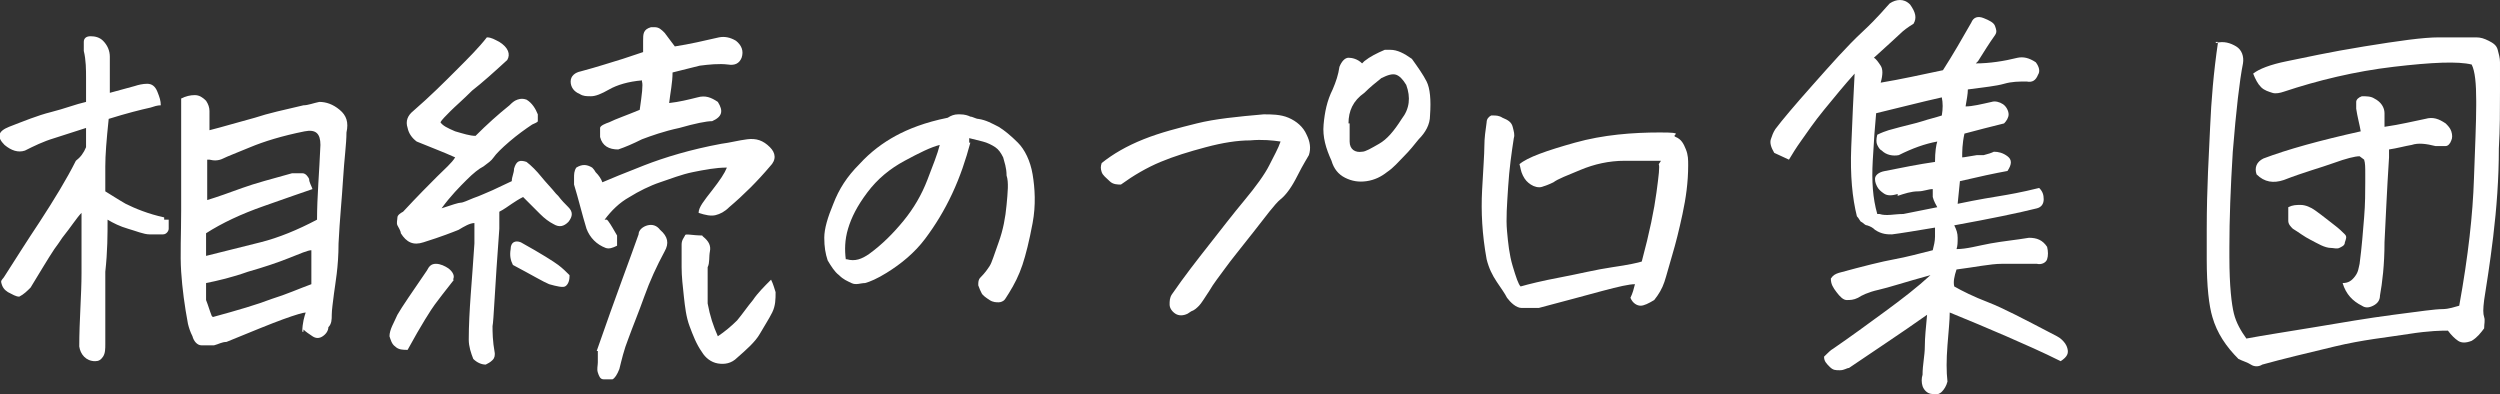
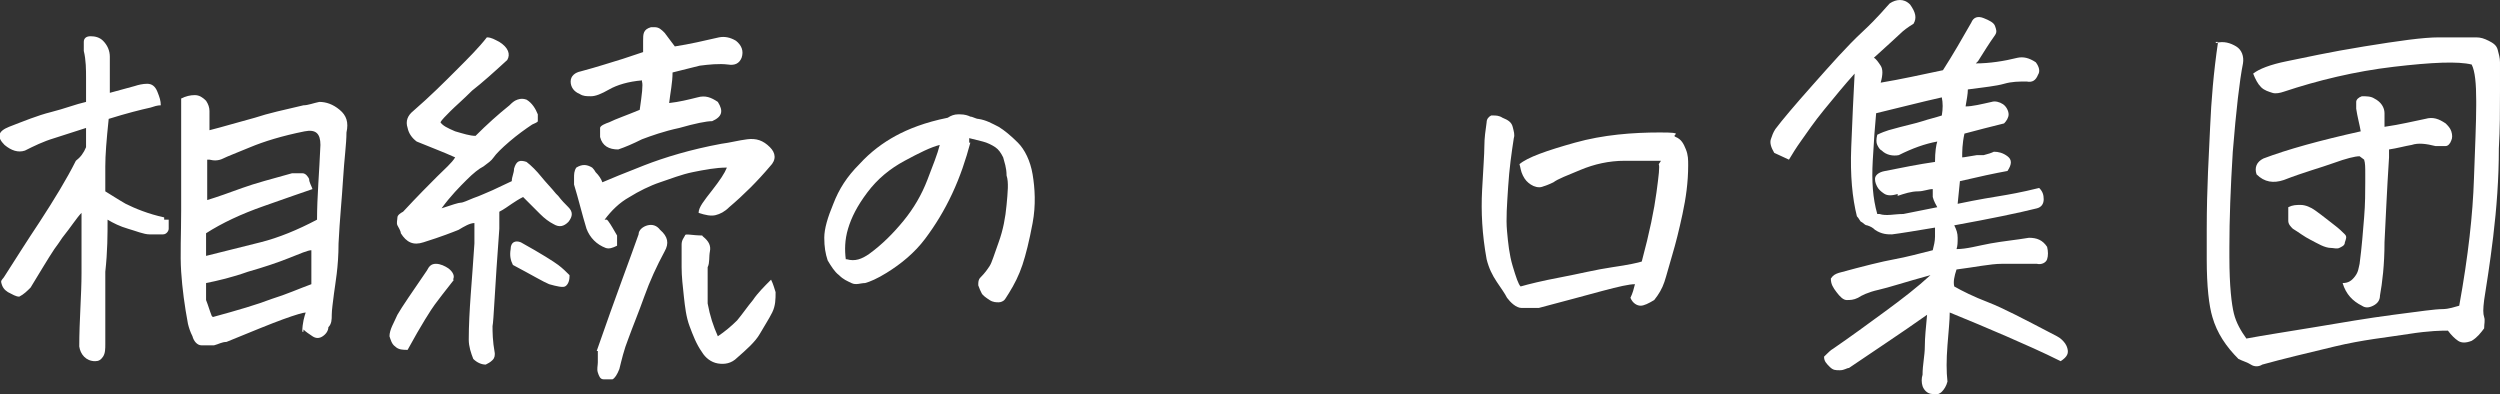
<svg xmlns="http://www.w3.org/2000/svg" version="1.1" viewBox="0 0 220.8 34.8">
  <rect x="0" y="0" width="220.8" height="34.8" fill="#333333" stroke="none" />
  <defs>
    <style>
      .cls-1 {
        isolation: isolate;
      }

      .cls-2 {
        fill: #fff;
      }
    </style>
  </defs>
  <g>
    <g id="_レイヤー_1" data-name="レイヤー_1">
      <g id="_相続のプロ集団" class="cls-1">
        <g class="cls-1">
          <path class="cls-2" d="M14.9,19.4v.8c0,.2-.2.5-.5.5h-1.2c-.5,0-1.2-.3-1.9-.5s-1.3-.5-1.8-.8h0c0,1.3,0,2.8-.2,4.6v6.4c0,.4,0,.8-.2,1.1s-.4.4-.7.4c-.8,0-1.3-.6-1.4-1.3,0-2.3.2-4.5.2-6.5s0-2.3,0-3.4v-1.9c-.4.4-.9,1.2-1.7,2.2-.2.3-.4.6-.7,1-.6.9-1.3,2.1-2.1,3.4-.3.3-.6.6-1,.8-.3,0-.6-.2-1-.4-.3-.2-.5-.4-.6-.9,0-.2.2-.3.3-.5.9-1.4,1.9-3,3.1-4.8,1.3-2,2.4-3.8,3.2-5.4.4-.3.7-.7.9-1.2,0-.8,0-1.4,0-1.7-.9.3-1.9.6-2.8.9-1,.3-1.8.7-2.6,1.1-.6.2-1.2,0-1.8-.5-.7-.7-.6-1.2.4-1.6,1.3-.5,2.5-1,3.7-1.3s2.2-.7,3.1-.9c0-.7,0-1.4,0-2.1s0-1.6-.2-2.4v-.8c0-.3.2-.5.6-.5s.8.1,1.1.4c.4.4.6.9.6,1.4,0,.9,0,2,0,3.2.7-.2,1.5-.4,2.2-.6.3-.1.7-.2,1.1-.2s.7.2.9.7.3.8.3,1.2c-.3,0-.6.1-.9.2-.9.2-2.1.5-3.7,1-.2,1.9-.3,3.2-.3,4.2v2.2c.5.3,1.1.7,1.8,1.1.8.4,2,.9,3.4,1.2v.2ZM26.7,29.3c0-.8.2-1.4.3-1.7-.2,0-.9.2-2,.6-1.1.4-2.8,1.1-5,2-.4,0-.7.2-1.1.3h-1.1c-.4,0-.7-.4-.8-.8-.2-.4-.3-.7-.4-1.1-.3-1.6-.5-3.1-.6-4.6s0-3.3,0-5.4v-9.9c.4-.2.8-.3,1.2-.3s.7.2,1,.5c.2.3.3.6.3.9s0,.6,0,.9,0,.6,0,.8c1.2-.3,2.5-.7,4-1.1,1.2-.4,2.6-.7,4.3-1.1.4,0,.9-.2,1.4-.3.6,0,1.2.2,1.8.7s.8,1.1.6,2c0,1-.2,2.4-.3,4.1s-.3,3.6-.4,5.7c0,2.1-.3,3.6-.4,4.4s-.2,1.5-.2,1.9,0,.8-.3,1.1c0,.3-.2.6-.5.8s-.6.2-.9,0-.6-.4-.8-.6v.2ZM18.2,17.7c1-.3,2.1-.7,3.2-1.1,1.1-.4,2.6-.8,4.4-1.3.3,0,.6,0,.9,0,.3,0,.5.3.6.5,0,.3.2.6.3.9-.9.3-2.3.8-4.3,1.5s-3.7,1.5-5.1,2.4c0,.7,0,1.3,0,2,1.6-.4,3.2-.8,4.8-1.2s3.3-1.1,5-2c0-2,.2-4.2.3-6.6,0-1-.4-1.4-1.4-1.2-2,.4-3.6.9-4.8,1.4s-2,.8-2.4,1-.8.2-1.2.1h-.2v3.4c0,0,0,.2,0,.2ZM18.8,28c2.2-.6,3.9-1.1,5.2-1.6,1.3-.4,2.4-.9,3.5-1.3,0-1.3,0-2.3,0-3-.3,0-1,.3-2,.7s-2.2.8-3.6,1.2c-1.4.5-2.7.8-3.7,1,0,.5,0,1,0,1.5.2.5.3.9.5,1.4h0Z" />
          <path class="cls-2" d="M40.1,24.7c-.8,1-1.4,1.8-1.7,2.2s-1.2,1.8-2.4,4c-.4,0-.8,0-1.1-.3-.3-.2-.4-.6-.5-.9,0-.6.4-1.2.7-1.9.4-.7,1.3-2,2.6-3.9h0c.2-.4.4-.6.8-.6s.8.2,1.1.4c.4.3.6.7.4,1h0ZM46.2,17.4c-.4.2-.7.4-1,.6-.3.2-.7.5-1.1.7,0,.5,0,1,0,1.5-.4,5.3-.5,8.2-.6,8.6,0,.5,0,1.3.2,2.4,0,.2,0,.4-.2.6-.2.2-.4.3-.6.4-.4,0-.8-.2-1.1-.5-.2-.5-.4-1.1-.4-1.7,0-2.5.3-5.3.5-8.5v-.2c0-.5,0-1.1,0-1.6-.4,0-.9.3-1.4.6-.5.2-1.5.6-3.1,1.1-.9.3-1.5,0-2-.8,0-.2-.2-.5-.3-.7s0-.5,0-.7c0-.2.3-.4.5-.5,1.3-1.4,2.3-2.4,3-3.1.7-.7,1.3-1.2,1.6-1.7-1.1-.5-2.2-.9-3.4-1.4-.4-.3-.7-.7-.8-1.2-.2-.6,0-1.1.5-1.5,1.5-1.3,2.7-2.5,3.8-3.6,1.1-1.1,2-2,2.7-2.9.4,0,.7.2,1.1.4.8.5,1,1.1.7,1.6-1.2,1.1-2.2,2-3.1,2.7-.8.8-1.5,1.4-1.9,1.8s-.8.8-.9,1c.2.3.6.5,1.3.8.7.2,1.3.4,1.8.4,1-1,2-1.9,3-2.7.2-.2.4-.4.7-.5s.5-.1.8,0c.5.3.8.8,1,1.3v.6c0,.1-.3.2-.5.3-.6.4-1.3.9-2,1.5s-1.2,1.1-1.4,1.4c-.2.3-.5.5-.9.8-.4.2-.9.6-1.5,1.2-.6.6-1.4,1.4-2.2,2.5.9-.3,1.5-.5,1.7-.5s.6-.2,1.1-.4c.6-.2,1.2-.5,1.7-.7.6-.3,1.1-.5,1.7-.8,0-.4.2-.7.2-1.1.2-.7.5-.8,1.1-.6.4.3.9.8,1.3,1.3s.9,1,1.3,1.5l.2.2c.3.4.6.7.9,1,.4.4.4.8,0,1.3-.4.4-.8.5-1.3.2-.4-.2-.8-.5-1.2-.9,0,0-.3-.3-.4-.4-.3-.3-.6-.6-1-1h0ZM50.3,24.4c0,.5-.2.8-.4.9s-.7,0-1.4-.2c-.5-.2-1.5-.8-3.2-1.7-.2-.4-.3-.8-.2-1.4,0-.6.4-.8.9-.6,1.8,1,2.9,1.7,3.3,2s.7.6,1,.9h0ZM56.7,7.1c-1.2.1-2.2.4-2.9.8-.7.4-1.2.6-1.6.6s-.7,0-1-.2c-.5-.2-.8-.6-.8-1.1s.4-.8.9-.9c1.5-.4,2.7-.8,3.7-1.1.9-.3,1.5-.5,1.8-.6v-1c0-.6,0-1,.7-1.2h.3c.4,0,.6.2.9.5.3.4.6.8.9,1.2,1.3-.2,2.6-.5,3.9-.8.5-.1,1,0,1.5.3.5.4.7.9.5,1.5-.2.5-.6.7-1.2.6-.8-.1-1.7,0-2.5.1l-2.4.6c0,.9-.2,1.8-.3,2.7.9-.1,1.7-.3,2.5-.5.7-.2,1.2,0,1.8.4.5.8.4,1.3-.5,1.7-.5,0-1.5.2-2.9.6-1.4.3-2.5.7-3.3,1-.8.4-1.5.7-2.1.9-.8,0-1.4-.3-1.6-1.1,0-.3,0-.6,0-.8s.5-.4.8-.5c.6-.3,1.5-.6,2.7-1.1.2-1.4.3-2.2.2-2.5h0ZM53.7,19.5c.3.4.5.8.8,1.3,0,.3,0,.6,0,.9-.4.2-.7.3-1,.2-.8-.3-1.4-.9-1.7-1.7-.4-1.3-.7-2.6-1.1-3.9v-.6c0-.3,0-.6.2-.9.5-.3.9-.3,1.4,0,0,0,.2.2.3.4.3.3.5.6.6.9.7-.3,1.9-.8,3.7-1.5,1.8-.7,4.1-1.4,6.8-1.9.8-.1,1.5-.3,2.3-.4s1.4.1,2,.7c.5.5.6,1.1,0,1.7-1.1,1.3-2.3,2.5-3.6,3.6-.4.4-.8.6-1.2.7s-.9,0-1.5-.2c0-.5.5-1.1,1.2-2s1.1-1.5,1.3-2c-1,0-2,.2-3,.4s-2,.6-2.9.9-1.9.8-2.7,1.3c-.9.5-1.6,1.2-2.2,2h.2ZM52.7,31c1.7-4.9,3-8.3,3.7-10.3,0-.4.4-.7.8-.8s.8,0,1.1.4c.7.6.8,1.2.4,1.9-.7,1.3-1.3,2.6-1.8,4s-1,2.6-1.4,3.7c-.4,1-.6,1.9-.8,2.7-.2.5-.4.8-.6.9h-.8c-.3,0-.4-.3-.5-.6s0-.6,0-.9,0-.6,0-.8v-.2ZM62.1,20.9c.5.4.7.8.6,1.3s0,1-.2,1.4v3.2c.2,1.1.5,2,.9,2.9.6-.4,1.2-.9,1.7-1.4.5-.6.9-1.2,1.4-1.8.4-.6,1-1.2,1.6-1.8.2.4.3.8.4,1.1,0,.6,0,1.2-.3,1.8s-.7,1.2-1.1,1.9-1.2,1.4-2,2.1c-.5.5-1.1.6-1.7.5s-1.1-.5-1.4-1c-.5-.7-.8-1.5-1.1-2.3s-.4-1.7-.5-2.6-.2-1.8-.2-2.6,0-1.5,0-2c0-.4.2-.6.3-.8,0-.2.6,0,1.6,0h-.1Z" />
          <path class="cls-2" d="M85.7,12.6c-.4,1.5-.9,3-1.6,4.5s-1.5,2.8-2.4,4-2.1,2.2-3.4,3c-.8.5-1.5.8-1.9.9-.4,0-.8.2-1.2,0s-.7-.3-1.1-.7c-.4-.3-.7-.8-1-1.3-.2-.6-.3-1.2-.3-2s.3-1.8.8-3c.5-1.3,1.2-2.4,2.3-3.5,1-1.1,2.1-1.9,3.2-2.5s2.6-1.2,4.6-1.6c.3-.2.6-.3.9-.3h.2c.4,0,.7.1.9.2.2,0,.5.2.7.2.7.1,1.2.4,1.8.7.5.3,1.1.8,1.7,1.4s1.1,1.6,1.3,2.8c.2,1.2.3,2.7,0,4.3s-.6,2.8-.9,3.7-.7,1.7-1.2,2.5c-.2.3-.3.5-.4.6s-.3.2-.5.2-.5,0-.8-.2-.6-.4-.7-.6-.2-.4-.3-.7c0-.3,0-.5.2-.7.4-.4.6-.7.8-1s.4-1,.8-2.1.6-2.2.7-3.3.2-2,0-2.6c0-.7-.2-1.2-.3-1.6-.2-.4-.4-.7-.7-.9-.3-.2-.7-.4-1.1-.5l-1.2-.3v.4ZM74.8,22.9c.7.2,1.3,0,2-.5,1.1-.8,2.1-1.8,3-2.9.9-1.1,1.6-2.3,2.1-3.6s.9-2.3,1.1-3.1c-.8.2-1.8.7-3.1,1.4-1.3.7-2.4,1.6-3.3,2.8s-1.4,2.2-1.7,3.2c-.3,1-.3,1.9-.2,2.7h0Z" />
-           <path class="cls-2" d="M104.9,27.7c-.4.2-.8.2-1.1,0s-.5-.5-.5-.8,0-.6.2-.9c1.1-1.6,2.2-3,3.3-4.4s2.1-2.7,3.1-3.9,1.8-2.3,2.2-3.1.8-1.5,1-2.1c-.7-.1-1.6-.2-2.7-.1-1.1,0-2.4.2-3.9.6s-2.8.8-4,1.3-2.4,1.2-3.5,2c-.3,0-.7,0-1-.3s-.6-.5-.7-.8-.1-.5,0-.8c1-.8,2.2-1.5,3.7-2.1s3.1-1,4.7-1.4,3.6-.6,5.9-.8c.7,0,1.5,0,2.2.3s1.3.8,1.6,1.5c.3.6.4,1.2.2,1.8-.1.2-.5.8-1,1.8s-1,1.7-1.5,2.1-1.3,1.5-2.4,2.9-2,2.5-2.5,3.2-1,1.3-1.4,2c-.4.6-.7,1.1-.9,1.3s-.4.4-.7.5l-.3.2ZM120.5,5.4c.5-.4,1.1-.7,1.8-1h.5c.6,0,1.2.3,1.9.8.5.7,1,1.4,1.3,2s.4,1.6.3,3c0,.8-.4,1.5-1,2.1-.4.5-.8,1-1.3,1.5s-.9,1-1.5,1.4c-.5.4-1.1.7-1.8.8s-1.3,0-1.9-.3-1-.8-1.2-1.5c-.5-1.1-.8-2.1-.7-3.2s.3-2.1.8-3.1c.3-.7.5-1.3.6-2,.2-.5.5-.8.8-.8s.8.1,1.2.5l.2-.2ZM119.2,10.9v1.6c0,.7.5,1,1.1.9.3,0,.8-.3,1.5-.7s1.3-1.1,2-2.2c.7-.9.8-1.9.4-3-.3-.5-.6-.8-.9-.9s-.7,0-1.3.3c-.5.4-1,.8-1.5,1.3-1,.7-1.4,1.6-1.4,2.7h0Z" />
          <path class="cls-2" d="M146.7,14.2h-3.2c-1.4,0-2.7.3-3.9.8-1.2.5-2,.8-2.4,1.1-.4.2-.7.3-1,.4s-.7,0-1-.2-.5-.4-.7-.8-.2-.7-.3-1c.7-.6,2.4-1.2,4.9-1.9s5.1-.9,7.5-.9.9.2,1.4.4.7.6.9,1.1.2.9.2,1.4c0,1.5-.2,2.9-.5,4.3s-.6,2.6-.9,3.6-.5,1.8-.7,2.4-.5,1.1-.9,1.6c-.5.3-.9.5-1.2.5s-.7-.2-.9-.7c.2-.4.3-.8.4-1.2-.5,0-1.4.2-2.9.6s-3.3.9-5.6,1.5c-.5,0-1,0-1.5,0s-1-.5-1.3-.9c-.2-.4-.5-.8-.9-1.4s-.7-1.2-.9-2c-.4-2.2-.5-4.2-.4-6.1s.2-3.2.2-3.9.1-1.4.2-2.1c0-.3.2-.5.4-.6h.2c.2,0,.5,0,.8.2.5.2.8.4.9.8s.2.7.1,1c-.2,1.3-.4,2.7-.5,4.3s-.2,2.8-.1,3.9.2,2.1.5,3.1.5,1.6.7,1.8c.7-.2,1.9-.5,3.5-.8s3.2-.7,4.6-.9,2.3-.4,2.6-.5c.7-2.6,1.1-4.6,1.3-6.1s.3-2.3.2-2.5l.2-.3Z" />
          <path class="cls-2" d="M174.5,5.6c1.2,0,2.5-.2,3.7-.5.5-.1,1,0,1.6.4.3.4.4.8.2,1.1-.2.5-.5.7-1,.6-.7,0-1.3,0-2,.2s-1.7.3-3.2.5c0,.4-.1.9-.2,1.5.6,0,1.4-.2,2.3-.4.3-.1.7,0,1,.2s.5.6.5.9-.2.6-.4.8c-1.2.3-2.4.6-3.5.9-.2.9-.2,1.6-.2,2.1.2,0,.6-.1,1.3-.2h.6c.4-.1.7-.2.9-.3.4,0,.8.1,1.2.4s.4.7,0,1.3c-1.1.2-2.5.5-4.2.9l-.2,2c1.9-.4,3.2-.6,3.8-.7s1.8-.3,3.4-.7c.3.3.4.6.4,1s-.2.7-.6.8c-1.6.4-4,.9-7.3,1.5.2.4.3.7.3,1.1s0,.7-.1,1c.9,0,1.9-.3,3-.5s2.2-.3,3.4-.5c.7,0,1.2.2,1.6.8.1.4.1.8,0,1.1s-.5.5-.9.4h-3.1c-1,0-2.4.3-4,.5-.2.6-.3,1.1-.2,1.5.7.4,1.7.9,3,1.4s3.2,1.5,5.5,2.7c.4.2.8.4,1,.6s.4.4.5.8,0,.7-.6,1.1c-1.6-.8-3.2-1.5-4.8-2.2s-3.3-1.4-5-2.1c0,.7-.1,1.6-.2,2.9s-.1,2.3,0,3.2c-.1.4-.3.7-.5.9s-.5.3-.8.2c-.5,0-.8-.4-.9-.7s-.1-.7,0-1c0-.9.2-1.7.2-2.5s.1-1.7.2-2.8c-2.4,1.7-4.7,3.2-6.9,4.7-.2,0-.4.2-.8.2s-.6,0-.9-.3-.5-.5-.5-.9c.3-.3.6-.6.8-.7,1.6-1.1,3.1-2.2,4.6-3.3s2.8-2.1,4-3.2c-2.2.6-3.7,1.1-4.6,1.3s-1.5.5-1.8.7c-.4.2-.7.2-1,.2s-.6-.3-.9-.7-.5-.7-.5-1.2c.2-.3.4-.4.7-.5,2.2-.6,3.8-1,4.9-1.2s2.2-.5,3.4-.8c.1-.4.2-.8.2-1.2v-.8c-1.8.3-3,.5-3.8.6-.4,0-.9,0-1.5-.4-.2-.2-.4-.3-.7-.4-.2,0-.3-.2-.5-.3-.1,0-.2-.3-.4-.5-.4-1.6-.6-3.6-.5-6.1s.2-4.7.3-6.5c-.9,1-1.8,2.1-2.7,3.2s-1.5,2-2,2.7-.8,1.2-1.1,1.7c-.4-.2-.9-.4-1.3-.6-.3-.5-.4-.9-.3-1.2s.2-.6.4-.9c.6-.8,1.7-2.1,3.3-3.9s3-3.4,4.4-4.7,2.1-2.2,2.4-2.5c.3-.2.6-.3.9-.3s.6.1.9.4c.5.7.6,1.2.3,1.7-.5.3-.9.6-1.2.9s-1.1,1-2.3,2.1c.2.1.4.4.6.7s.2.8,0,1.5c1.8-.3,3.6-.7,5.5-1.1.9-1.4,1.7-2.8,2.5-4.2.2-.5.6-.6,1.1-.4s.9.4,1,.7.2.5,0,.8c-.5.7-1,1.5-1.5,2.3l-.2.2ZM167.7,17.1c-.6.2-1,.2-1.3,0s-.5-.4-.6-.6-.2-.4-.2-.7.3-.6.9-.7c1.5-.3,3-.6,4.4-.8,0-.9.1-1.5.2-1.8-1.1.2-2.2.6-3.4,1.2-.5.1-1.1,0-1.5-.4-.2-.1-.3-.3-.4-.5s-.1-.5,0-.9c.4-.2.7-.3,1-.4,1.4-.4,2.4-.6,3-.8s1.1-.3,1.7-.5c.1-.6.1-1.1,0-1.6-1.8.4-3.7.9-5.8,1.4-.1,1-.2,2.4-.3,4.2s0,3.3.4,4.7h.2c.6.2,1.3,0,2.1,0,1-.2,2-.4,3-.6-.1-.2-.3-.5-.4-.9v-.7c-.4,0-.8.2-1.3.2-.6,0-1.2.2-1.8.4v-.2Z" />
          <path class="cls-2" d="M195.7,3.8c.7-.2,1.3,0,1.8.3s.7.9.6,1.5c-.3,1.5-.6,4.1-.9,7.8-.2,3.2-.3,6-.3,8.4v.9c0,2.6.2,4.2.4,5s.6,1.5,1.1,2.2c1.6-.3,3.6-.6,6-1s4.7-.8,7-1.1,3.7-.5,4.3-.5,1.1-.2,1.5-.3c.8-4.4,1.2-8.1,1.3-11.2.1-2.8.2-5,.2-6.5v-.4c0-1.5-.1-2.6-.4-3.2-1.2-.3-3.5-.2-6.9.2s-6.7,1.2-9.7,2.2c-.3.1-.7.2-1,.1s-.7-.2-1-.5-.5-.7-.7-1.2c.5-.4,1.5-.8,3-1.1s3.7-.8,6.8-1.3,5.2-.8,6.6-.8h3.3c.4,0,.7.1,1.1.3s.7.4.8.8.2.7.2,1.1v2.6c0,1.6,0,3.3-.1,5,0,2.7-.2,5.3-.5,7.8s-.6,4.3-.8,5.6c-.1.8-.1,1.2,0,1.5s0,.6,0,1c-.3.4-.6.8-1.1,1.1-.5.2-.9.2-1.2,0s-.6-.5-.9-.9c-.5,0-1.6,0-3.5.3s-4,.5-6.5,1.1-4.6,1.1-6.4,1.6c-.3.2-.7.2-1,0s-.7-.3-1.1-.5c-1.1-1.1-1.9-2.3-2.3-3.7-.3-1-.5-2.7-.5-5.1v-2.6c0-3.8.2-6.8.3-9.1s.3-4.8.7-7.5h-.2ZM208.4,13.8c-.4,0-1.2.2-2.3.6s-2.6.8-4.4,1.5c-.9.3-1.7.2-2.4-.5-.2-.6,0-1.1.6-1.4,2.1-.8,5-1.6,8.6-2.4-.1-.6-.3-1.3-.4-2v-.6c0-.2.2-.4.5-.5.4,0,.8,0,1.1.2.6.3.9.8.9,1.3v1.2c1.4-.2,2.6-.5,3.6-.7.7-.2,1.2,0,1.8.4.2.2.4.4.5.7.1.3.1.6,0,.8-.1.3-.3.5-.5.5h-.9c-.8-.2-1.5-.3-2.1-.1-.6.1-1.3.3-2,.4v.7c-.2,3.1-.3,5.6-.4,7.5,0,2-.2,3.6-.4,4.7,0,.4-.2.7-.6.9s-.7.2-1,0c-.8-.4-1.4-1-1.7-2,.5,0,.8-.2,1.1-.6s.3-.7.4-1.1c.2-1.5.3-2.9.4-4.1s.1-2.3.1-3.1v-.8c0-.5,0-.9-.1-1.2l-.4-.3ZM202.1,18.3c.4-.2.7-.2,1.1-.2s.9.2,1.3.5c.7.5,1.3,1,1.7,1.3s.7.6.9.8.1.4,0,.7c0,.3-.3.4-.5.5s-.5,0-.7,0c-.6,0-1.2-.4-1.8-.7s-1.1-.7-1.6-1c-.2-.2-.4-.4-.4-.7v-1.2Z" />
        </g>
      </g>
    </g>
  </g>
</svg>